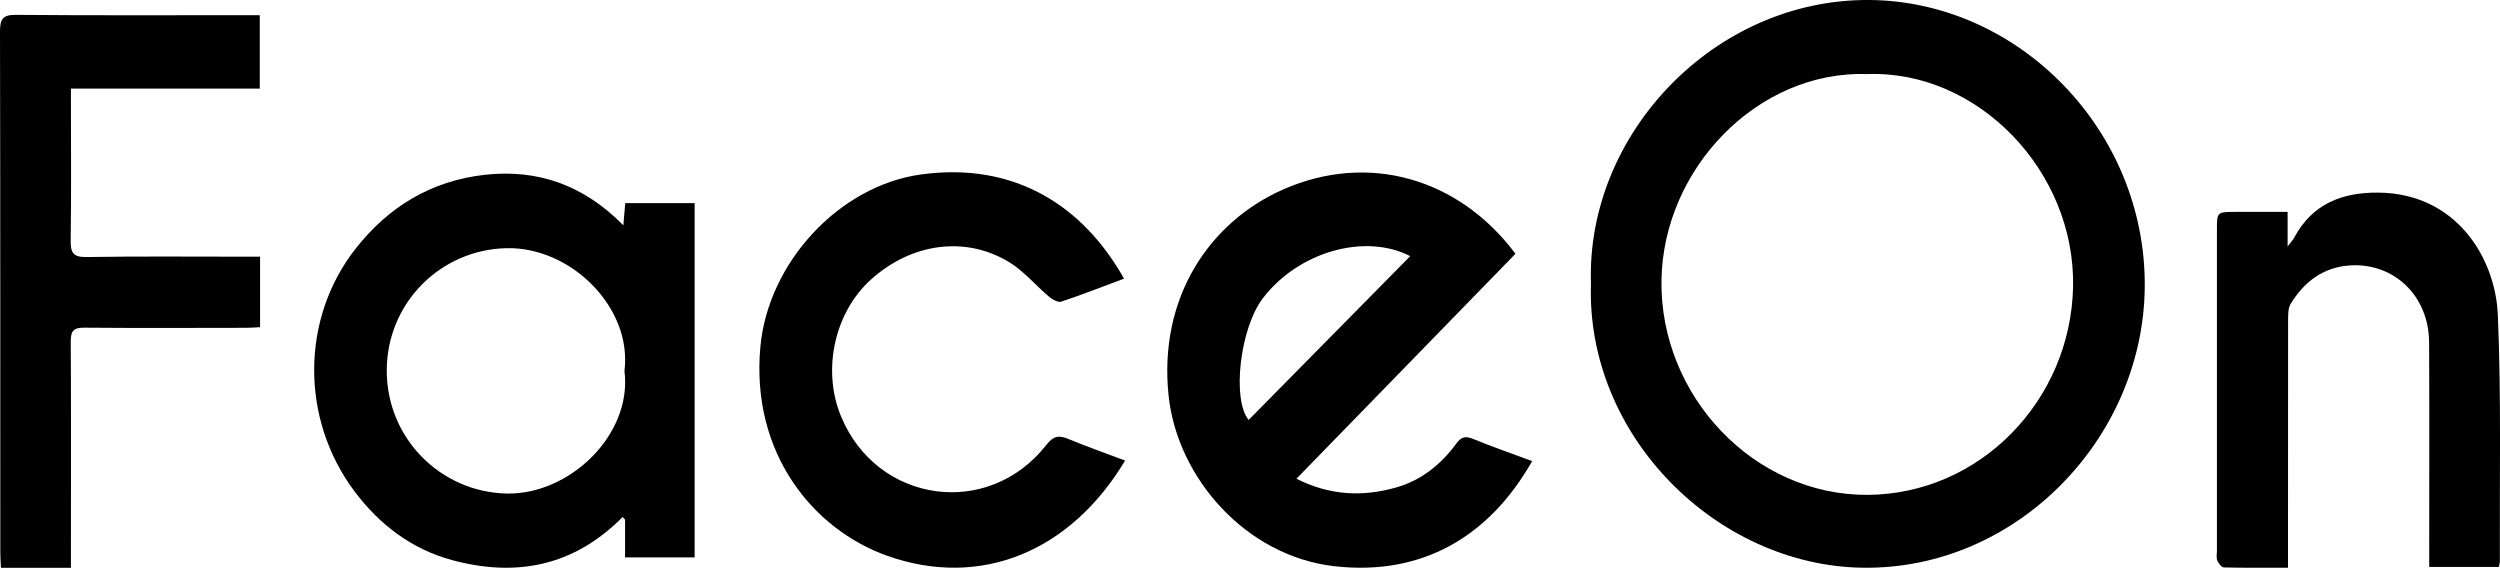
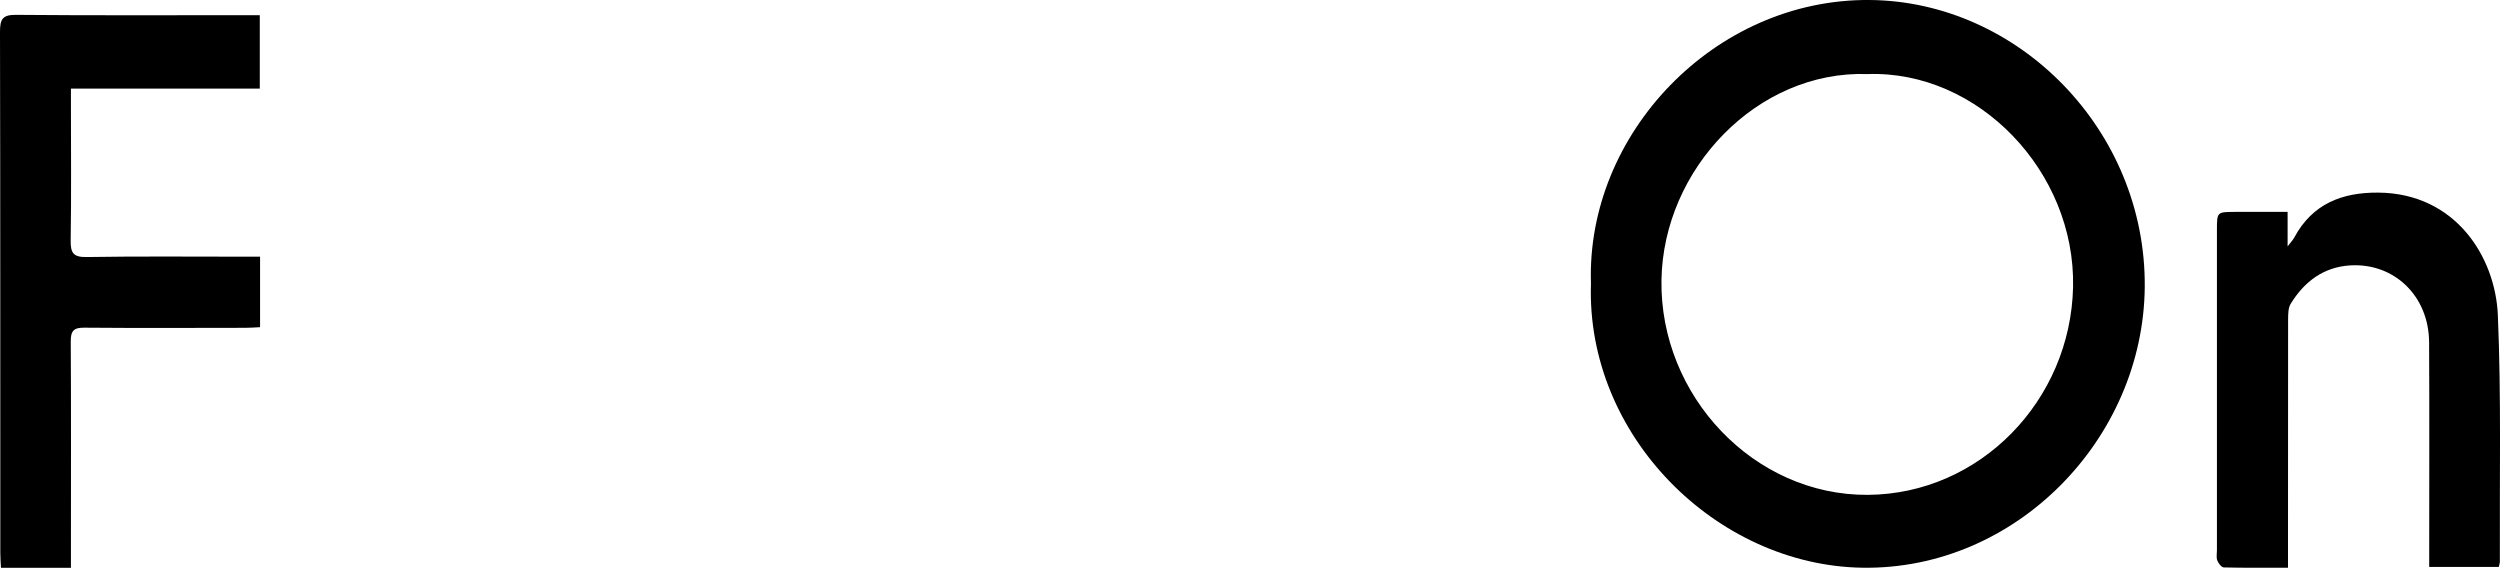
<svg xmlns="http://www.w3.org/2000/svg" width="70" height="16" viewBox="0 0 70 16" fill="none">
  <g clip-path="url(#clip0_5296_254)">
    <path d="M52.35 0C48.007 -0.037 44.407 3.756 44.547 7.935C44.4 12.2 48.063 15.833 52.147 15.896C56.448 15.963 60.016 12.285 60.053 8.034C60.09 3.653 56.524 0.035 52.35 0ZM52.3 13.856C49.105 13.877 46.474 11.078 46.521 7.848C46.568 4.725 49.213 1.967 52.289 2.074C55.388 1.964 58.115 4.803 58.046 8.037C57.976 11.217 55.441 13.834 52.3 13.856Z" fill="black" />
-     <path d="M41.241 12.287C41.026 12.2 40.91 12.236 40.771 12.427C40.334 13.021 39.776 13.462 39.066 13.657C38.15 13.909 37.252 13.881 36.3 13.405C38.385 11.263 40.412 9.182 42.433 7.106C40.85 4.988 38.318 4.257 35.937 5.301C33.862 6.213 32.431 8.337 32.721 11.081C32.965 13.384 34.889 15.573 37.362 15.854C39.796 16.131 41.689 15.045 42.9 12.911C42.343 12.704 41.786 12.51 41.241 12.287ZM35.364 8.346C36.347 7.058 38.212 6.515 39.486 7.172C37.965 8.713 36.463 10.237 34.962 11.758C34.495 11.2 34.711 9.198 35.364 8.346Z" fill="black" />
    <path d="M7.282 7.186V9.161C7.137 9.168 7.001 9.179 6.865 9.179C5.364 9.181 3.863 9.188 2.363 9.175C2.07 9.172 1.979 9.257 1.981 9.561C1.993 11.521 1.986 13.48 1.986 15.44V15.898H0.027C0.02 15.756 0.009 15.615 0.009 15.473C0.007 10.611 0.011 5.748 0 0.885C0 0.525 0.082 0.413 0.45 0.416C2.59 0.435 4.729 0.425 6.869 0.425H7.274V2.481H1.986V2.915C1.986 4.184 1.999 5.454 1.979 6.725C1.973 7.08 2.05 7.204 2.427 7.197C3.891 7.173 5.357 7.187 6.824 7.187L7.282 7.186Z" fill="black" />
-     <path d="M17.454 6.309C16.34 5.178 15.049 4.728 13.568 4.895C12.082 5.063 10.884 5.781 9.956 6.964C8.426 8.912 8.405 11.727 9.927 13.759C10.626 14.69 11.527 15.376 12.652 15.681C14.438 16.166 16.061 15.864 17.434 14.476C17.457 14.502 17.479 14.527 17.502 14.551V15.608H19.45V5.688H17.507C17.492 5.876 17.477 6.039 17.454 6.309ZM14.188 13.819C12.334 13.779 10.829 12.272 10.829 10.378C10.828 8.488 12.334 6.983 14.192 6.949C15.992 6.913 17.707 8.618 17.485 10.384C17.711 12.176 15.941 13.857 14.188 13.819Z" fill="black" />
-     <path d="M31.503 12.896C29.972 15.452 27.453 16.488 24.844 15.563C22.784 14.832 21.017 12.705 21.29 9.715C21.503 7.362 23.489 5.196 25.8 4.883C28.436 4.526 30.341 5.787 31.473 7.802C30.886 8.021 30.305 8.25 29.713 8.446C29.622 8.476 29.466 8.384 29.372 8.307C28.993 7.986 28.663 7.584 28.246 7.334C27.012 6.591 25.504 6.813 24.377 7.836C23.361 8.761 23.013 10.367 23.549 11.659C24.559 14.097 27.673 14.535 29.299 12.456C29.497 12.2 29.652 12.181 29.919 12.293C30.428 12.505 30.951 12.687 31.503 12.896Z" fill="black" />
    <path d="M69.996 15.72C69.996 15.766 69.979 15.813 69.967 15.874H68.018V15.392C68.018 13.456 68.025 11.52 68.015 9.583C68.008 8.294 67.043 7.357 65.806 7.431C65.063 7.477 64.522 7.88 64.137 8.51C64.07 8.62 64.069 8.786 64.067 8.926C64.064 11.093 64.064 13.259 64.064 15.426V15.896C63.441 15.896 62.852 15.902 62.266 15.888C62.202 15.886 62.114 15.771 62.084 15.693C62.052 15.608 62.074 15.502 62.074 15.404V6.436C62.075 5.935 62.075 5.935 62.579 5.933H64.053V6.899C64.154 6.766 64.207 6.714 64.239 6.652C64.749 5.7 65.586 5.387 66.584 5.393C68.764 5.407 69.872 7.208 69.94 8.824C70.037 11.12 69.986 13.422 69.996 15.72Z" fill="black" />
  </g>
  <defs>
    <clipPath id="clip0_5296_254">
      <rect width="70" height="16" fill="white" />
    </clipPath>
  </defs>
</svg>